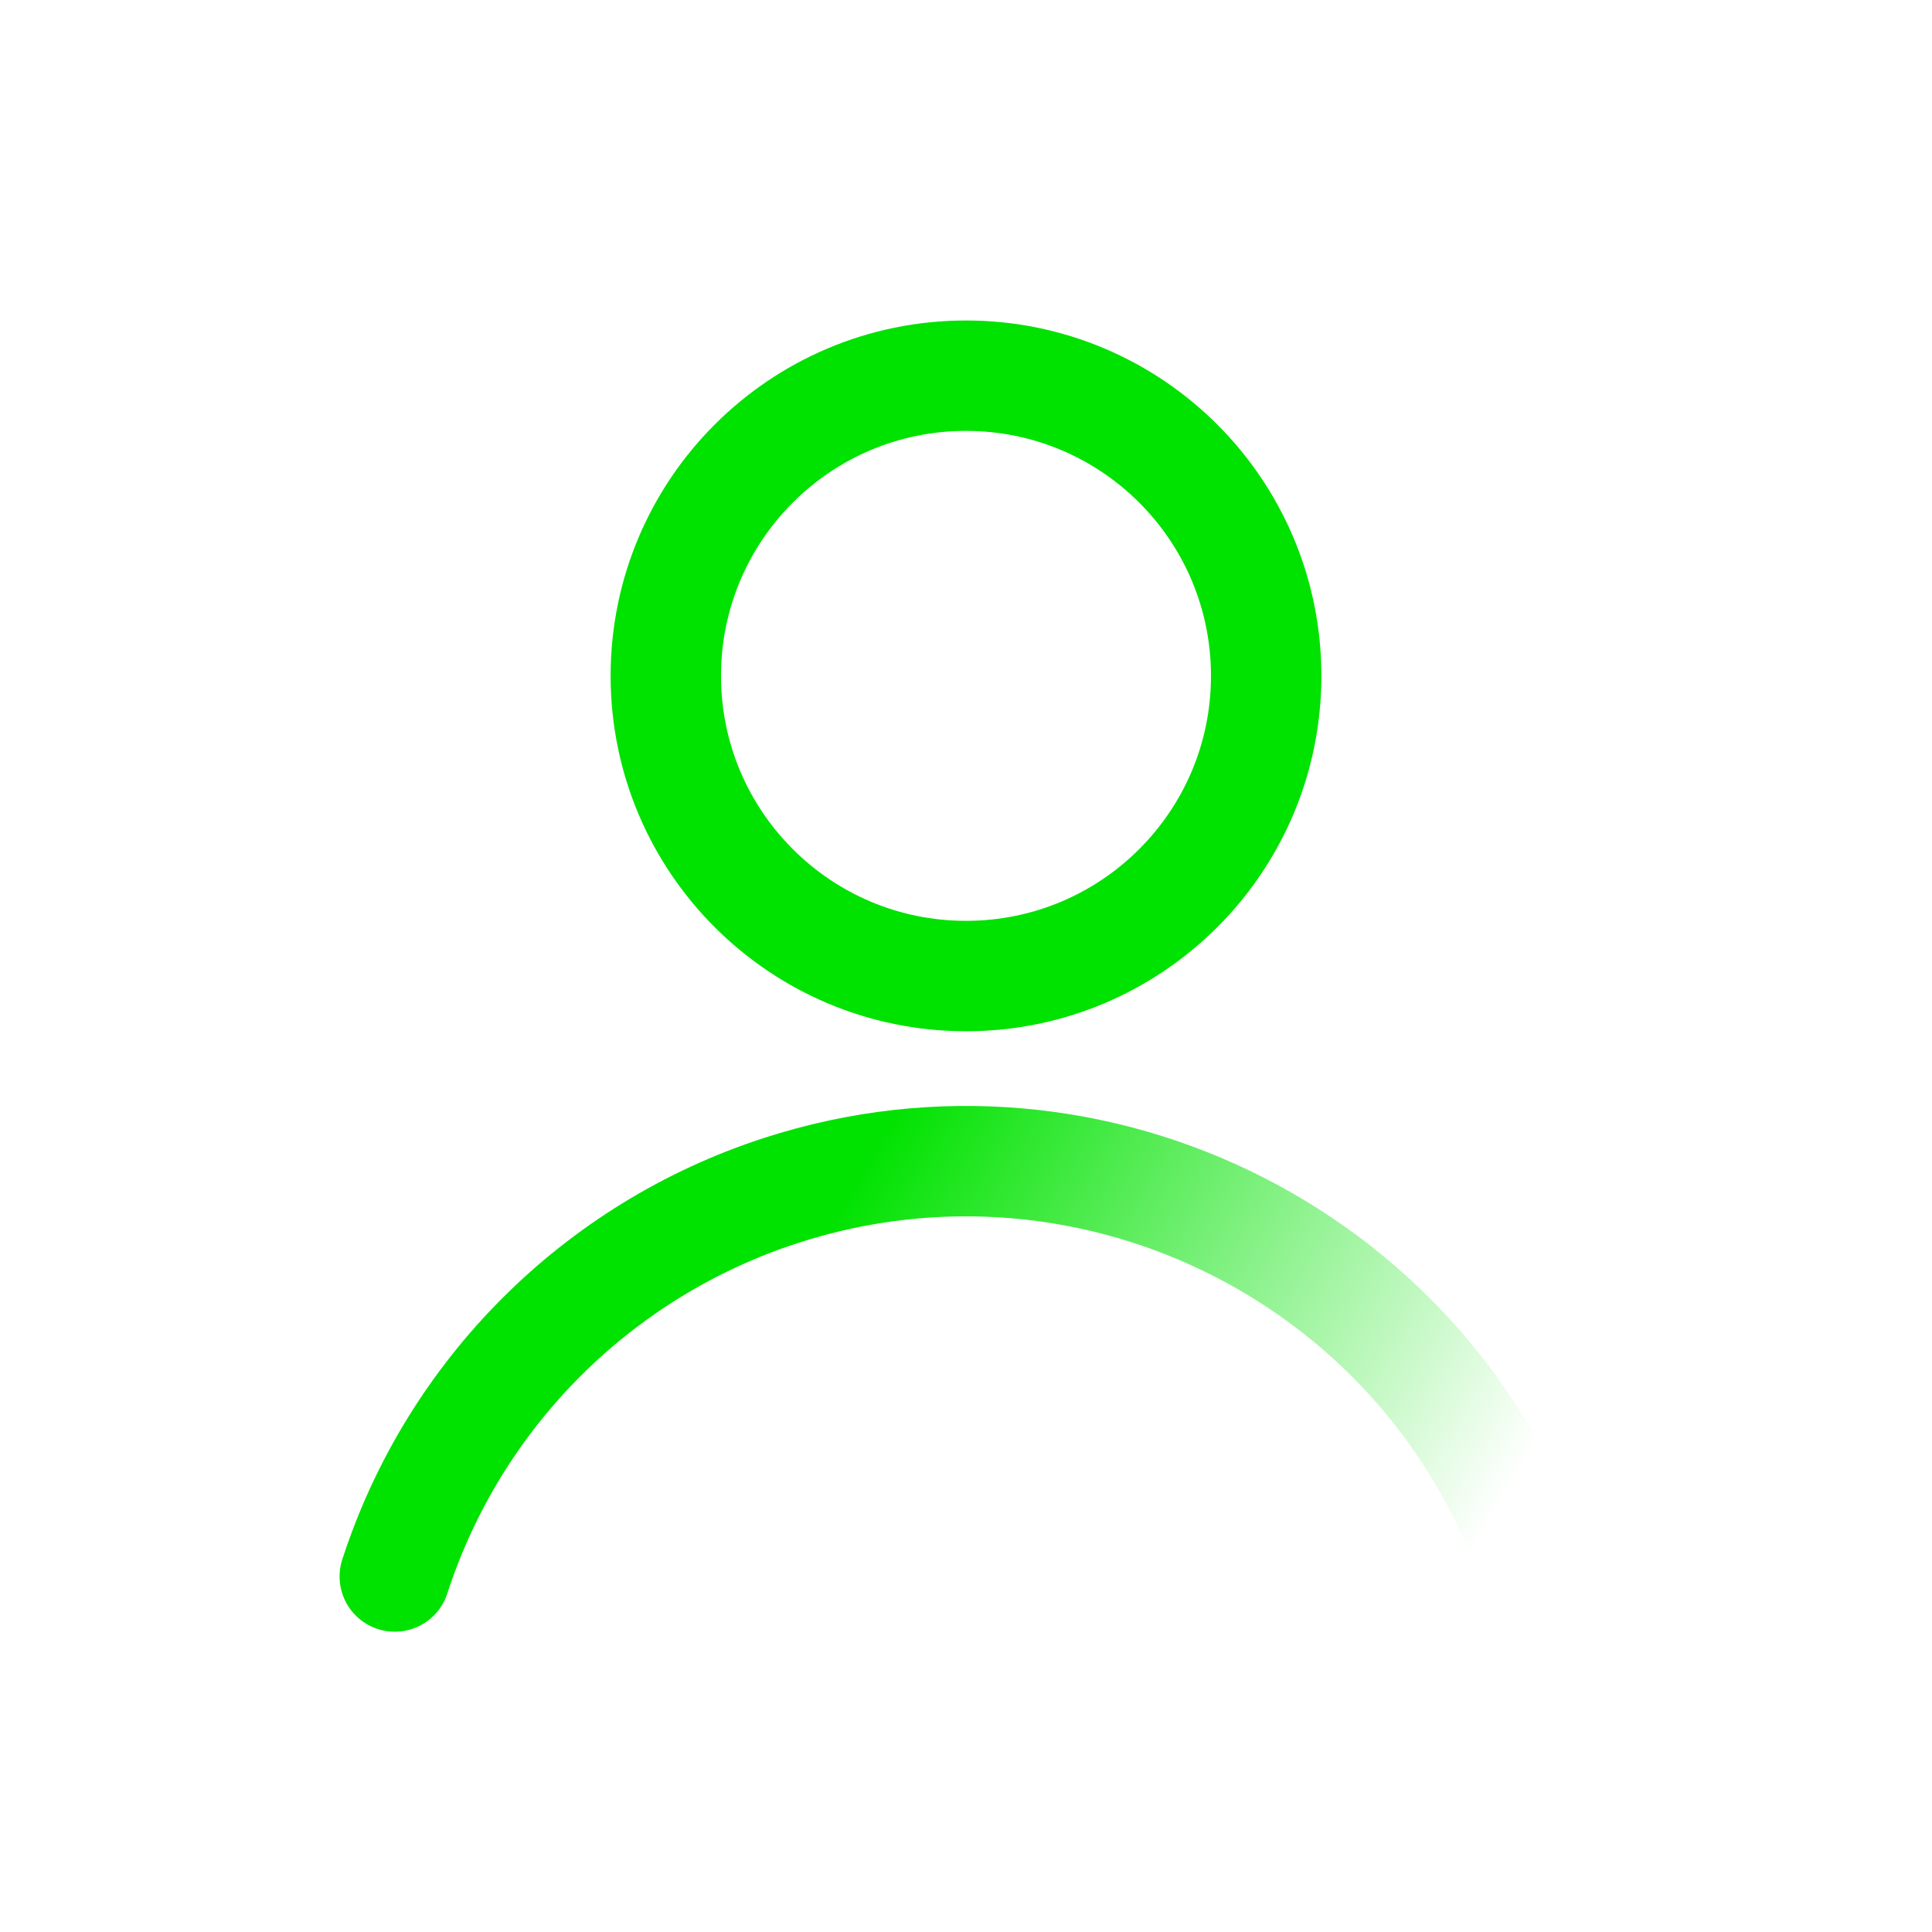
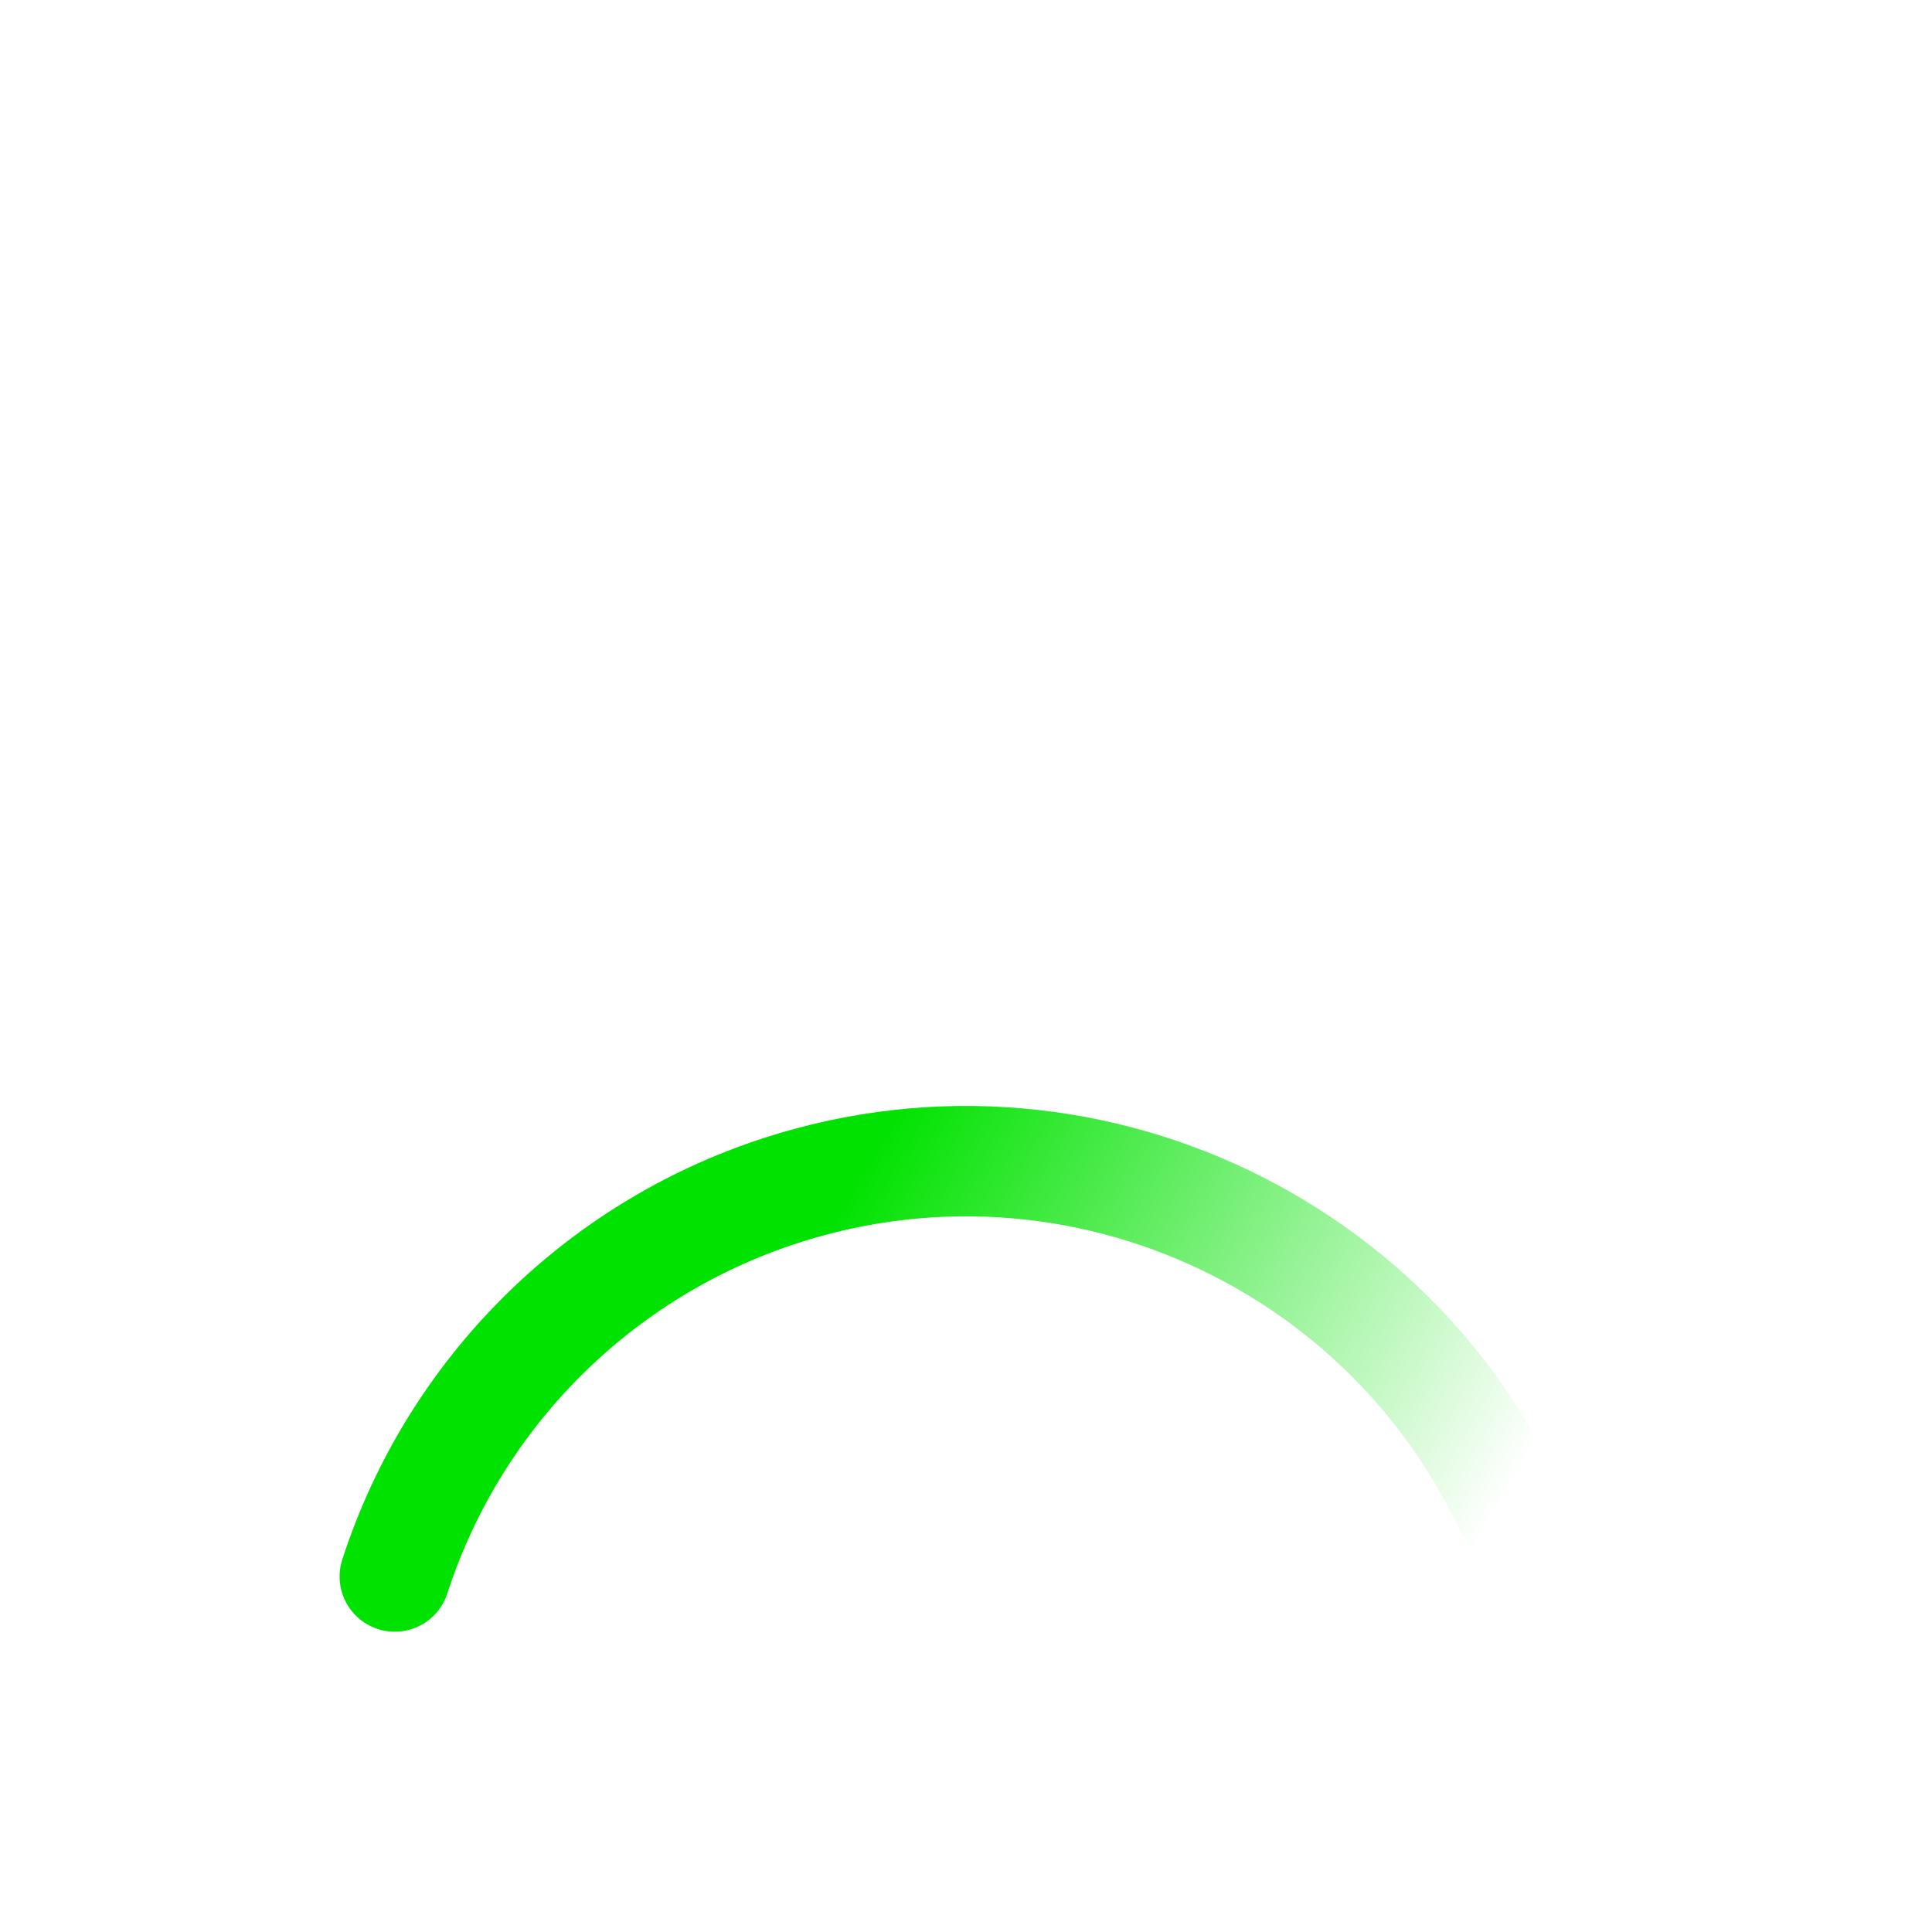
<svg xmlns="http://www.w3.org/2000/svg" id="Layer_1" data-name="Layer 1" viewBox="0 0 175 175">
  <defs>
    <style>
      .cls-1 {
        stroke: #00e200;
      }

      .cls-1, .cls-2 {
        fill: none;
        stroke-linecap: round;
        stroke-linejoin: round;
        stroke-width: 10px;
      }

      .cls-2 {
        stroke: url(#linear-gradient);
      }
    </style>
    <linearGradient id="linear-gradient" x1="46.83" y1="111.25" x2="134.13" y2="161.65" gradientUnits="userSpaceOnUse">
      <stop offset=".24" stop-color="#00e200" />
      <stop offset=".89" stop-color="#00e200" stop-opacity="0" />
    </linearGradient>
  </defs>
-   <path class="cls-1" d="M60.31,61.22c0,15.02,12.17,27.19,27.19,27.19s27.19-12.17,27.19-27.19-12.17-27.19-27.19-27.19-27.19,12.17-27.19,27.19Z" />
  <path class="cls-2" d="M139.23,142.8c-9.27-28.57-39.94-44.22-68.51-34.96-16.58,5.38-29.58,18.38-34.96,34.96" />
</svg>